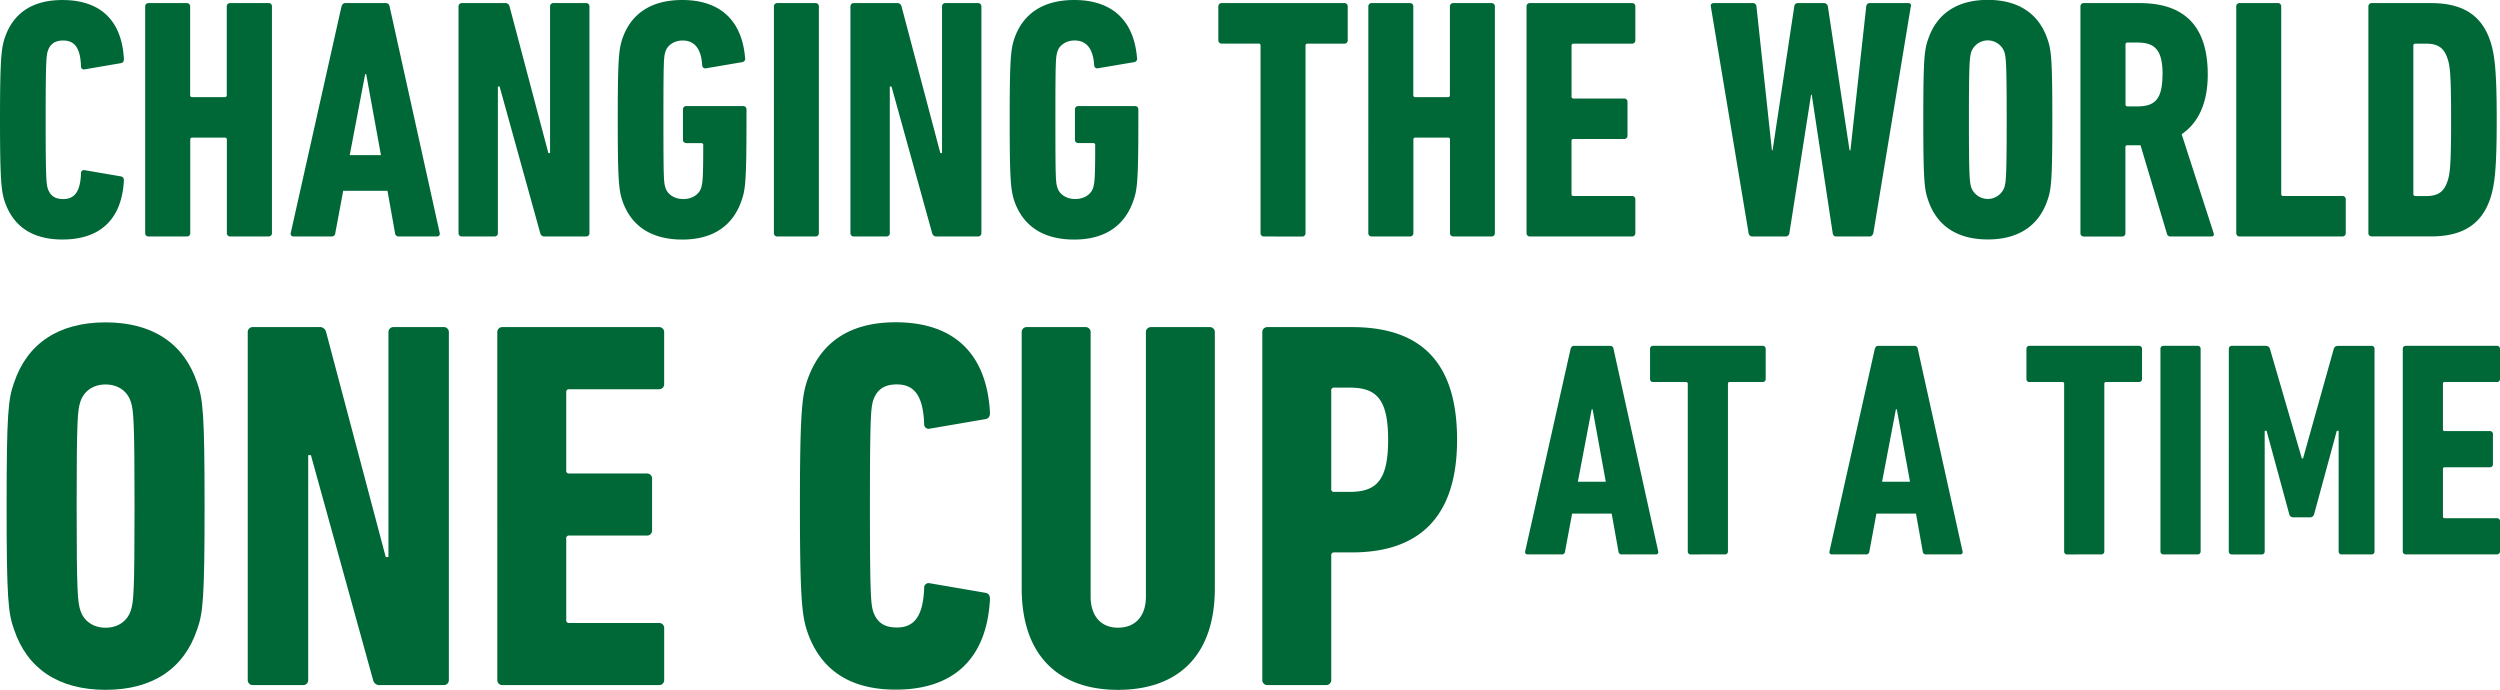
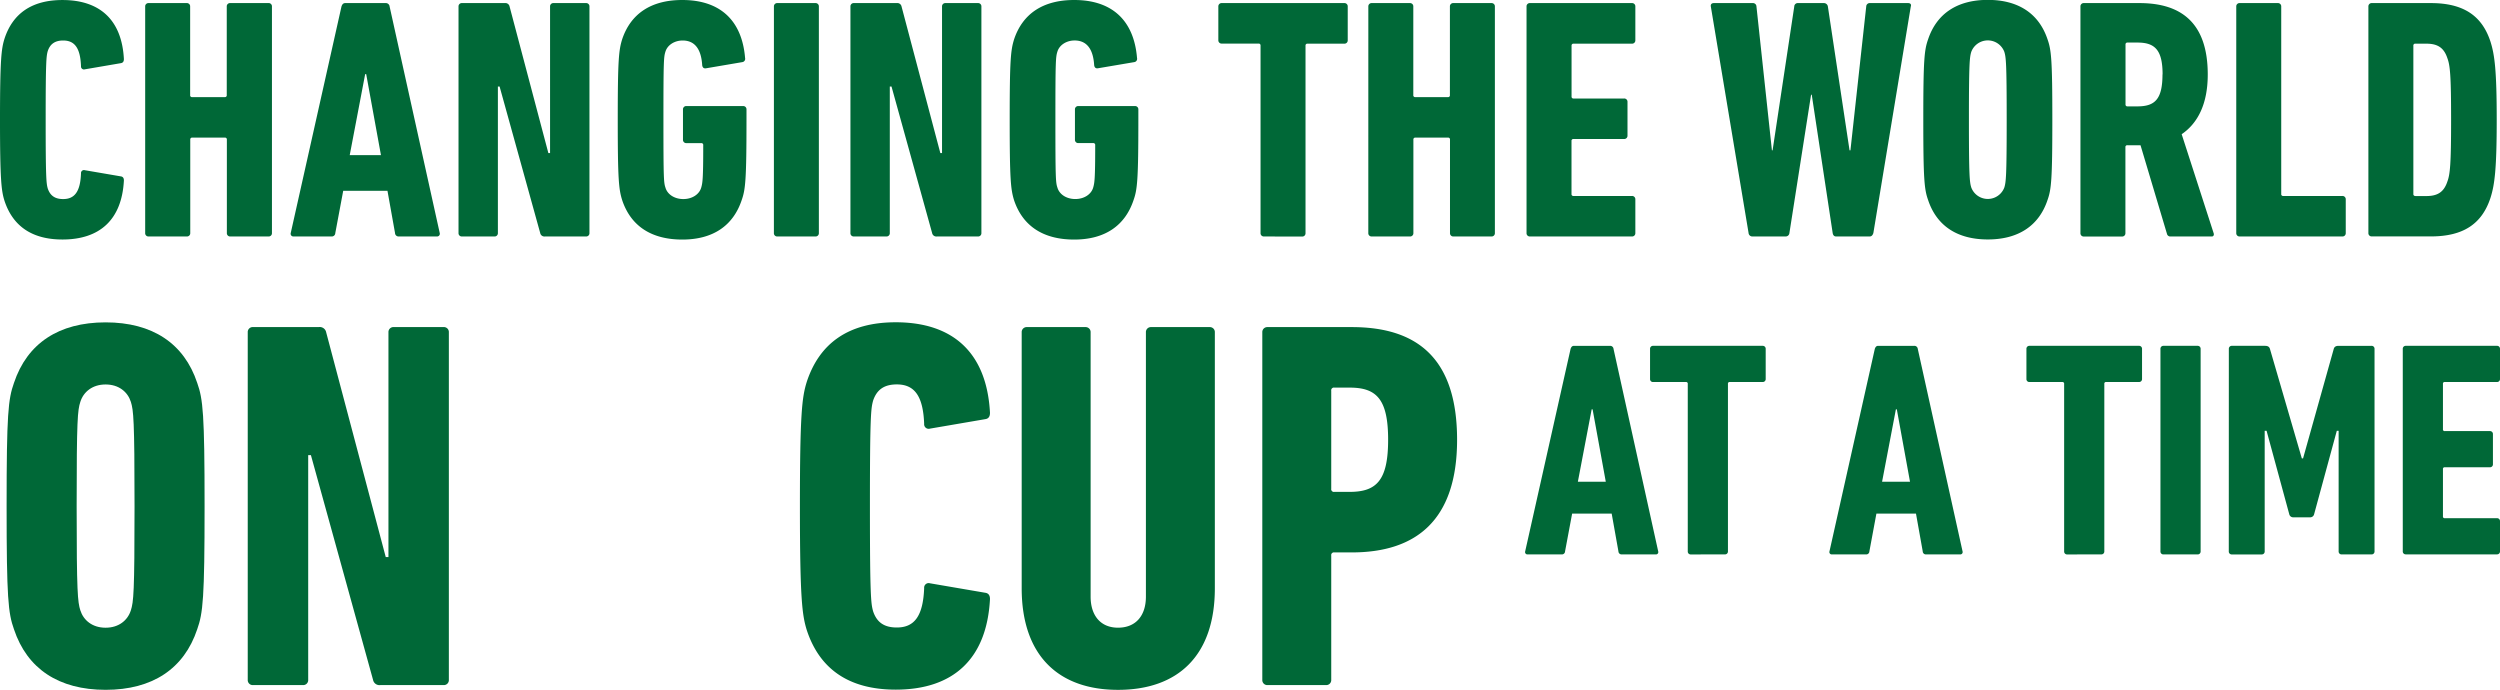
<svg xmlns="http://www.w3.org/2000/svg" viewBox="0 0 923.35 254.78">
  <title>changing-img</title>
  <g id="Layer_2" data-name="Layer 2">
    <g id="Layer_1-2" data-name="Layer 1">
      <path d="M4.56,63.38c0-22.31.51-26.24,1.65-29.91,3-9.25,10-14.32,21.42-14.32,13.82,0,21.93,7.35,22.69,21.8,0,.76-.25,1.39-1.14,1.52L35.87,44.75a1.09,1.09,0,0,1-1.39-1.14c-.25-6.84-2.41-9.51-6.59-9.51-3,0-4.82,1.27-5.7,3.93-.51,1.9-.76,3.42-.76,25.35s.25,23.45.76,25.35c.89,2.66,2.66,3.93,5.7,3.93,4.18,0,6.34-2.66,6.59-9.51A1.09,1.09,0,0,1,35.87,82l13.31,2.28c.89.13,1.14.76,1.14,1.52-.76,14.45-8.87,21.8-22.69,21.8-11.41,0-18.38-5.07-21.42-14.32C5.07,89.62,4.56,85.69,4.56,63.38Z" transform="translate(-4.56 -19.14)" style="fill:#006837" />
      <path d="M58.18,21.55a1.2,1.2,0,0,1,1.27-1.27H73.52a1.2,1.2,0,0,1,1.27,1.27v32.7a.67.67,0,0,0,.76.76h12a.67.67,0,0,0,.76-.76V21.55a1.2,1.2,0,0,1,1.27-1.27h14.07A1.2,1.2,0,0,1,105,21.55v83.66a1.2,1.2,0,0,1-1.27,1.27H89.62a1.2,1.2,0,0,1-1.27-1.27V70.73a.67.67,0,0,0-.76-.76h-12a.67.67,0,0,0-.76.76v34.48a1.2,1.2,0,0,1-1.27,1.27H59.45a1.2,1.2,0,0,1-1.27-1.27Z" transform="translate(-4.56 -19.14)" style="fill:#006837" />
      <path d="M130.68,21.55c.25-.76.63-1.27,1.39-1.27h15a1.38,1.38,0,0,1,1.39,1.27l18.51,83.66a1,1,0,0,1-1,1.27H151.85a1.3,1.3,0,0,1-1.39-1.27l-2.79-15.59H131.32l-2.92,15.59a1.3,1.3,0,0,1-1.39,1.27H112.94a1,1,0,0,1-1-1.27Zm14.58,54.88-5.45-29.91h-.38l-5.7,29.91Z" transform="translate(-4.56 -19.14)" style="fill:#006837" />
      <path d="M173.91,21.55a1.2,1.2,0,0,1,1.27-1.27H191a1.58,1.58,0,0,1,1.77,1.27l14.32,54.12h.63V21.55A1.2,1.2,0,0,1,209,20.28h12a1.2,1.2,0,0,1,1.27,1.27v83.66a1.2,1.2,0,0,1-1.27,1.27H205.85a1.58,1.58,0,0,1-1.77-1.27l-15-54.12h-.63v54.12a1.2,1.2,0,0,1-1.27,1.27h-12a1.2,1.2,0,0,1-1.27-1.27Z" transform="translate(-4.56 -19.14)" style="fill:#006837" />
      <path d="M232.72,63.38c0-22.18.38-25.73,1.65-29.79,3.17-9.38,10.65-14.45,22.18-14.45,13.94,0,22.06,7.48,23.2,21.42a1.23,1.23,0,0,1-1,1.52L265.3,44.37c-.76.13-1.27-.25-1.39-1.14-.38-6.21-2.92-9.13-7.22-9.13-3,0-5.58,1.65-6.34,4.06-.63,2-.76,3-.76,25.22s.13,23.2.76,25.1c.76,2.54,3.42,4.18,6.59,4.18s5.83-1.65,6.59-4.18c.51-1.77.76-3,.76-15.72a.67.67,0,0,0-.76-.76h-5.45a1.2,1.2,0,0,1-1.27-1.27V59.58a1.2,1.2,0,0,1,1.27-1.27H279a1.2,1.2,0,0,1,1.27,1.27v3.8c0,22.18-.38,25.73-1.77,29.66-3.17,9.51-10.65,14.58-21.93,14.58-11.53,0-19-5.07-22.18-14.45C233.1,89.11,232.72,85.56,232.72,63.38Z" transform="translate(-4.56 -19.14)" style="fill:#006837" />
      <path d="M290.4,21.55a1.2,1.2,0,0,1,1.27-1.27h14.07A1.2,1.2,0,0,1,307,21.55v83.66a1.2,1.2,0,0,1-1.27,1.27H291.66a1.2,1.2,0,0,1-1.27-1.27Z" transform="translate(-4.56 -19.14)" style="fill:#006837" />
      <path d="M318.66,21.55a1.2,1.2,0,0,1,1.27-1.27h15.84a1.58,1.58,0,0,1,1.77,1.27l14.32,54.12h.63V21.55a1.2,1.2,0,0,1,1.27-1.27h12a1.2,1.2,0,0,1,1.27,1.27v83.66a1.2,1.2,0,0,1-1.27,1.27H350.6a1.58,1.58,0,0,1-1.77-1.27l-15-54.12h-.63v54.12a1.2,1.2,0,0,1-1.27,1.27h-12a1.2,1.2,0,0,1-1.27-1.27Z" transform="translate(-4.56 -19.14)" style="fill:#006837" />
      <path d="M377.48,63.38c0-22.18.38-25.73,1.65-29.79,3.17-9.38,10.65-14.45,22.18-14.45,13.94,0,22.06,7.48,23.2,21.42a1.23,1.23,0,0,1-1,1.52l-13.44,2.28c-.76.13-1.27-.25-1.39-1.14-.38-6.21-2.92-9.13-7.22-9.13-3,0-5.58,1.65-6.34,4.06-.63,2-.76,3-.76,25.22s.13,23.2.76,25.1c.76,2.54,3.42,4.18,6.59,4.18s5.83-1.65,6.59-4.18c.51-1.77.76-3,.76-15.72a.67.67,0,0,0-.76-.76h-5.45a1.2,1.2,0,0,1-1.27-1.27V59.58a1.2,1.2,0,0,1,1.27-1.27h20.91A1.2,1.2,0,0,1,425,59.58v3.8c0,22.18-.38,25.73-1.77,29.66-3.17,9.51-10.65,14.58-21.93,14.58-11.53,0-19-5.07-22.18-14.45C377.86,89.11,377.48,85.56,377.48,63.38Z" transform="translate(-4.56 -19.14)" style="fill:#006837" />
      <path d="M471.4,106.48a1.2,1.2,0,0,1-1.27-1.27V36a.67.67,0,0,0-.76-.76H455.81A1.2,1.2,0,0,1,454.54,34V21.55a1.2,1.2,0,0,1,1.27-1.27h45.25a1.2,1.2,0,0,1,1.27,1.27V34a1.2,1.2,0,0,1-1.27,1.27H487.5a.67.67,0,0,0-.76.76v69.21a1.2,1.2,0,0,1-1.27,1.27Z" transform="translate(-4.56 -19.14)" style="fill:#006837" />
      <path d="M509.94,21.55a1.2,1.2,0,0,1,1.27-1.27h14.07a1.2,1.2,0,0,1,1.27,1.27v32.7a.67.67,0,0,0,.76.76h12a.67.67,0,0,0,.76-.76V21.55a1.2,1.2,0,0,1,1.27-1.27h14.07a1.2,1.2,0,0,1,1.27,1.27v83.66a1.2,1.2,0,0,1-1.27,1.27H541.37a1.2,1.2,0,0,1-1.27-1.27V70.73a.67.67,0,0,0-.76-.76h-12a.67.67,0,0,0-.76.76v34.48a1.2,1.2,0,0,1-1.27,1.27H511.2a1.2,1.2,0,0,1-1.27-1.27Z" transform="translate(-4.56 -19.14)" style="fill:#006837" />
      <path d="M568.37,21.55a1.2,1.2,0,0,1,1.27-1.27h37.65a1.2,1.2,0,0,1,1.27,1.27V34a1.2,1.2,0,0,1-1.27,1.27H585.74A.67.67,0,0,0,585,36V54.76a.67.67,0,0,0,.76.76h18.63a1.2,1.2,0,0,1,1.27,1.27V69.21a1.2,1.2,0,0,1-1.27,1.27H585.74a.67.67,0,0,0-.76.76V90.76a.67.67,0,0,0,.76.76h21.55a1.2,1.2,0,0,1,1.27,1.27v12.42a1.2,1.2,0,0,1-1.27,1.27H569.64a1.2,1.2,0,0,1-1.27-1.27Z" transform="translate(-4.56 -19.14)" style="fill:#006837" />
      <path d="M682.71,106.48c-.76,0-1.14-.51-1.27-1.27l-7.73-51.08h-.25l-8,51.08a1.38,1.38,0,0,1-1.39,1.27h-12.3a1.38,1.38,0,0,1-1.39-1.27L636.44,21.55c-.13-.76.25-1.27,1.14-1.27H651.9a1.29,1.29,0,0,1,1.39,1.27L659,74.66h.25l8-53.11a1.29,1.29,0,0,1,1.39-1.27h9.51a1.48,1.48,0,0,1,1.52,1.27l8,53.11H688l5.83-53.11a1.29,1.29,0,0,1,1.39-1.27h14.07c.89,0,1.27.51,1,1.27l-13.82,83.66c-.25.76-.63,1.27-1.39,1.27Z" transform="translate(-4.56 -19.14)" style="fill:#006837" />
      <path d="M716.68,93c-1.39-3.93-1.77-7.48-1.77-29.66s.38-25.73,1.77-29.66c3.17-9.51,10.77-14.58,22.06-14.58s18.89,5.07,22.06,14.58c1.39,3.93,1.77,7.48,1.77,29.66s-.38,25.73-1.77,29.66c-3.17,9.51-10.77,14.58-22.06,14.58S719.85,102.55,716.68,93Zm28.14-4.56c.63-2,.89-4.18.89-25.1s-.25-23.07-.89-25.1a6.52,6.52,0,0,0-12.17,0c-.63,2-.89,4.18-.89,25.1s.25,23.07.89,25.1a6.52,6.52,0,0,0,12.17,0Z" transform="translate(-4.56 -19.14)" style="fill:#006837" />
      <path d="M806.29,106.48a1.26,1.26,0,0,1-1.39-1l-9.76-32.7h-4.82a.67.67,0,0,0-.76.76v31.69a1.2,1.2,0,0,1-1.27,1.27H774.22a1.2,1.2,0,0,1-1.27-1.27V21.55a1.2,1.2,0,0,1,1.27-1.27h20.53c15.34,0,25.22,7.23,25.22,26.37,0,10.9-3.68,18-9.63,22.06l11.79,36.5c.25.63,0,1.27-.63,1.27Zm-3-59.83c0-9-2.79-11.79-9.25-11.79h-3.68a.67.67,0,0,0-.76.76V57.67a.67.67,0,0,0,.76.76H794C800.46,58.44,803.25,55.77,803.25,46.65Z" transform="translate(-4.56 -19.14)" style="fill:#006837" />
      <path d="M830.5,21.55a1.2,1.2,0,0,1,1.27-1.27h14.07a1.2,1.2,0,0,1,1.27,1.27V90.76a.67.67,0,0,0,.76.76h21.8a1.2,1.2,0,0,1,1.27,1.27v12.42a1.2,1.2,0,0,1-1.27,1.27h-37.9a1.2,1.2,0,0,1-1.27-1.27Z" transform="translate(-4.56 -19.14)" style="fill:#006837" />
      <path d="M879.3,21.55a1.2,1.2,0,0,1,1.27-1.27h21.8c11.92,0,18.89,4.56,22.05,14.32,1.52,4.82,2.28,10.65,2.28,28.77s-.76,24-2.28,28.77c-3.17,9.76-10.14,14.32-22.05,14.32h-21.8a1.2,1.2,0,0,1-1.27-1.27Zm17.37,70h4.06c4.18,0,6.46-1.52,7.73-5.32,1-2.66,1.39-6.34,1.39-22.82s-.38-20.15-1.39-22.82c-1.27-3.8-3.55-5.32-7.73-5.32h-4.06a.67.67,0,0,0-.76.76V90.76A.67.67,0,0,0,896.67,91.52Z" transform="translate(-4.56 -19.14)" style="fill:#006837" />
      <path d="M9.72,251.56c-2.14-6-2.72-11.47-2.72-45.5s.58-39.48,2.72-45.5c4.86-14.58,16.53-22.36,33.84-22.36s29,7.78,33.84,22.36c2.14,6,2.72,11.47,2.72,45.5s-.58,39.47-2.72,45.5c-4.86,14.58-16.53,22.36-33.84,22.36S14.58,266.15,9.72,251.56Zm43.17-7c1-3.11,1.36-6.42,1.36-38.5s-.39-35.39-1.36-38.5c-1.17-3.7-4.47-6.42-9.33-6.42s-8.17,2.72-9.33,6.42c-1,3.11-1.36,6.42-1.36,38.5s.39,35.39,1.36,38.5c1.17,3.7,4.47,6.42,9.33,6.42S51.73,248.26,52.89,244.56Z" transform="translate(-4.56 -19.14)" style="fill:#006837" />
      <path d="M96.06,141.89A1.84,1.84,0,0,1,98,139.94h24.31a2.42,2.42,0,0,1,2.72,1.94l22,83h1v-83a1.84,1.84,0,0,1,1.94-1.94H168.4a1.84,1.84,0,0,1,1.94,1.94V270.23a1.84,1.84,0,0,1-1.94,1.94H145.06a2.42,2.42,0,0,1-2.72-1.94l-22.95-83h-1v83a1.84,1.84,0,0,1-1.94,1.94H98a1.84,1.84,0,0,1-1.94-1.94Z" transform="translate(-4.56 -19.14)" style="fill:#006837" />
-       <path d="M188.23,141.89a1.84,1.84,0,0,1,1.94-1.94h57.75a1.84,1.84,0,0,1,1.94,1.94v19.06a1.84,1.84,0,0,1-1.94,1.95H214.87a1,1,0,0,0-1.17,1.17v28.78a1,1,0,0,0,1.17,1.17h28.59a1.84,1.84,0,0,1,1.94,1.94V215a1.84,1.84,0,0,1-1.94,1.94H214.87a1,1,0,0,0-1.17,1.17v29.95a1,1,0,0,0,1.17,1.17h33.06a1.84,1.84,0,0,1,1.94,1.94v19.06a1.84,1.84,0,0,1-1.94,1.94H190.18a1.84,1.84,0,0,1-1.94-1.94Z" transform="translate(-4.56 -19.14)" style="fill:#006837" />
      <path d="M300,206.06c0-34.22.78-40.25,2.53-45.89,4.67-14.2,15.36-22,32.86-22,21.2,0,33.64,11.28,34.81,33.45,0,1.17-.39,2.14-1.75,2.33l-20.42,3.5a1.67,1.67,0,0,1-2.14-1.75c-.39-10.5-3.69-14.58-10.11-14.58-4.67,0-7.39,1.94-8.75,6-.78,2.92-1.17,5.25-1.17,38.89s.39,36,1.17,38.89c1.36,4.08,4.08,6,8.75,6,6.42,0,9.72-4.08,10.11-14.58a1.67,1.67,0,0,1,2.14-1.75l20.42,3.5c1.36.19,1.75,1.17,1.75,2.33-1.17,22.17-13.61,33.45-34.81,33.45-17.5,0-28.2-7.78-32.86-22C300.82,246.31,300,240.28,300,206.06Z" transform="translate(-4.56 -19.14)" style="fill:#006837" />
      <path d="M381.91,236.39V141.89a1.84,1.84,0,0,1,1.94-1.94h21.58a1.84,1.84,0,0,1,1.94,1.94V239.5c0,7,3.69,11.47,10.11,11.47,6.61,0,10.31-4.47,10.31-11.47V141.89a1.84,1.84,0,0,1,1.94-1.94h21.58a1.84,1.84,0,0,1,1.94,1.94v94.51c0,24.89-13.61,37.53-35.78,37.53C395.52,273.92,381.91,261.28,381.91,236.39Z" transform="translate(-4.56 -19.14)" style="fill:#006837" />
      <path d="M472.72,272.17a1.84,1.84,0,0,1-1.94-1.94V141.89a1.84,1.84,0,0,1,1.94-1.94h31.11c24.11,0,38.89,11.47,38.89,41.61,0,29.95-15.36,41.61-38.89,41.61h-6.42a1,1,0,0,0-1.17,1.17v45.89a1.84,1.84,0,0,1-1.94,1.94Zm44.53-90.62c0-15-4.28-19.25-14.2-19.25h-5.64a1,1,0,0,0-1.17,1.17v36.17a1,1,0,0,0,1.17,1.17h5.64C513,200.81,517.25,196.53,517.25,181.56Z" transform="translate(-4.56 -19.14)" style="fill:#006837" />
      <path d="M584.64,148c.23-.68.57-1.13,1.25-1.13h13.37A1.24,1.24,0,0,1,600.5,148L617,222.78a.87.87,0,0,1-.91,1.13H603.56a1.16,1.16,0,0,1-1.25-1.13l-2.49-13.94H585.21l-2.61,13.94a1.16,1.16,0,0,1-1.25,1.13H568.78a.87.87,0,0,1-.91-1.13Zm13,49.06-4.87-26.74h-.34l-5.1,26.74Z" transform="translate(-4.56 -19.14)" style="fill:#006837" />
      <path d="M629.05,223.92a1.07,1.07,0,0,1-1.13-1.13V160.92a.6.6,0,0,0-.68-.68H615.12a1.07,1.07,0,0,1-1.13-1.13V148a1.07,1.07,0,0,1,1.13-1.13h40.45A1.07,1.07,0,0,1,656.7,148v11.1a1.07,1.07,0,0,1-1.13,1.13H643.44a.6.6,0,0,0-.68.68v61.86a1.07,1.07,0,0,1-1.13,1.13Z" transform="translate(-4.56 -19.14)" style="fill:#006837" />
-       <path d="M697,148c.23-.68.57-1.13,1.25-1.13h13.37a1.24,1.24,0,0,1,1.25,1.13l16.54,74.78a.87.87,0,0,1-.91,1.13H715.95a1.16,1.16,0,0,1-1.25-1.13l-2.49-13.94H697.59L695,222.78a1.16,1.16,0,0,1-1.25,1.13H681.17a.87.87,0,0,1-.91-1.13Zm13,49.06-4.87-26.74h-.34l-5.1,26.74Z" transform="translate(-4.56 -19.14)" style="fill:#006837" />
+       <path d="M697,148c.23-.68.57-1.13,1.25-1.13h13.37a1.24,1.24,0,0,1,1.25,1.13l16.54,74.78a.87.87,0,0,1-.91,1.13H715.95a1.16,1.16,0,0,1-1.25-1.13l-2.49-13.94H697.59L695,222.78a1.16,1.16,0,0,1-1.25,1.13H681.17a.87.87,0,0,1-.91-1.13Zm13,49.06-4.87-26.74h-.34l-5.1,26.74" transform="translate(-4.56 -19.14)" style="fill:#006837" />
      <path d="M768.06,223.92a1.07,1.07,0,0,1-1.13-1.13V160.92a.6.6,0,0,0-.68-.68H754.13a1.07,1.07,0,0,1-1.13-1.13V148a1.07,1.07,0,0,1,1.13-1.13h40.45A1.07,1.07,0,0,1,795.7,148v11.1a1.07,1.07,0,0,1-1.13,1.13H782.45a.6.6,0,0,0-.68.68v61.86a1.07,1.07,0,0,1-1.13,1.13Z" transform="translate(-4.56 -19.14)" style="fill:#006837" />
      <path d="M802.5,148a1.07,1.07,0,0,1,1.13-1.13h12.58a1.07,1.07,0,0,1,1.13,1.13v74.78a1.07,1.07,0,0,1-1.13,1.13H803.63a1.07,1.07,0,0,1-1.13-1.13Z" transform="translate(-4.56 -19.14)" style="fill:#006837" />
      <path d="M827.76,148a1.07,1.07,0,0,1,1.13-1.13h12.24c1,0,1.59.34,1.81,1.13l11.78,40.45h.45L866.51,148c.23-.79.79-1.13,1.81-1.13h12.12a1.07,1.07,0,0,1,1.13,1.13v74.78a1.07,1.07,0,0,1-1.13,1.13h-11a1.07,1.07,0,0,1-1.13-1.13V178.26h-.68l-8.38,30.82a1.47,1.47,0,0,1-1.47,1.13h-6.23a1.47,1.47,0,0,1-1.47-1.13l-8.38-30.82H841v44.53a1.07,1.07,0,0,1-1.13,1.13h-11a1.07,1.07,0,0,1-1.13-1.13Z" transform="translate(-4.56 -19.14)" style="fill:#006837" />
      <path d="M892,148a1.07,1.07,0,0,1,1.13-1.13h33.65a1.07,1.07,0,0,1,1.13,1.13v11.1a1.07,1.07,0,0,1-1.13,1.13H907.52a.6.6,0,0,0-.68.68v16.77a.6.6,0,0,0,.68.68h16.65a1.07,1.07,0,0,1,1.13,1.13v11.1a1.07,1.07,0,0,1-1.13,1.13H907.52a.6.6,0,0,0-.68.68v17.45a.6.6,0,0,0,.68.68h19.26a1.07,1.07,0,0,1,1.13,1.13v11.1a1.07,1.07,0,0,1-1.13,1.13H893.13a1.07,1.07,0,0,1-1.13-1.13Z" transform="translate(-4.56 -19.14)" style="fill:#006837" />
    </g>
  </g>
</svg>